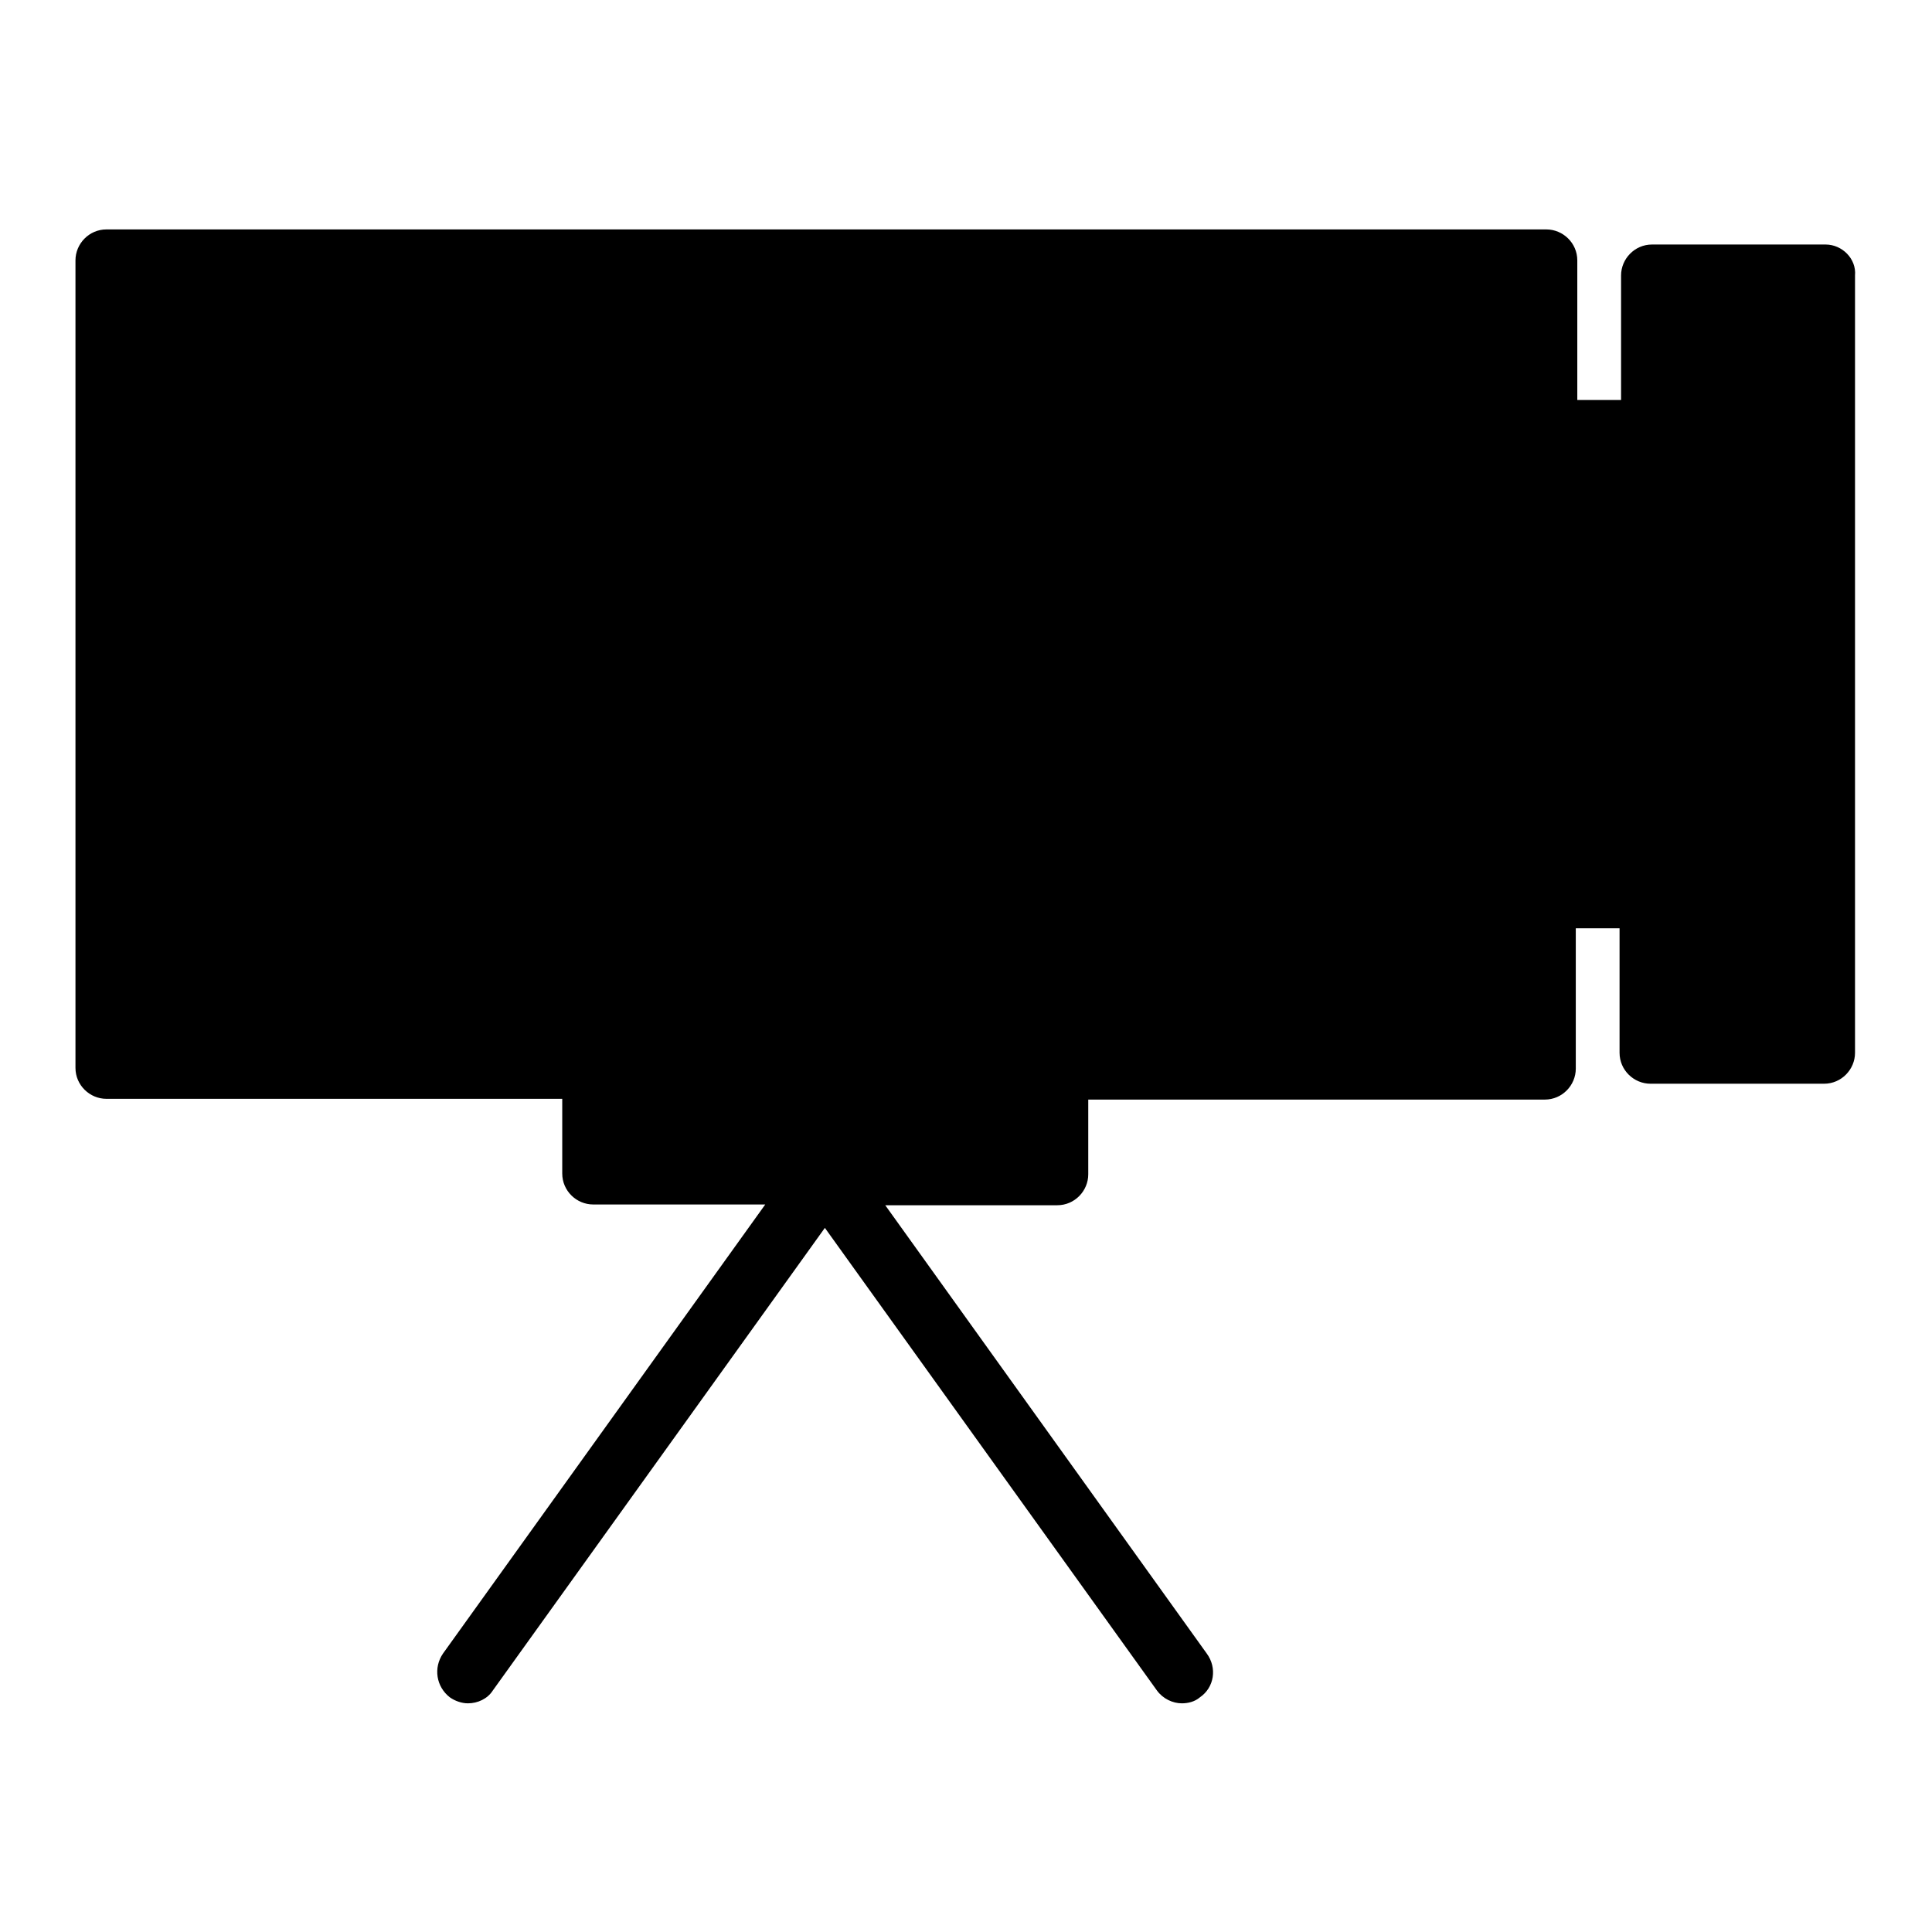
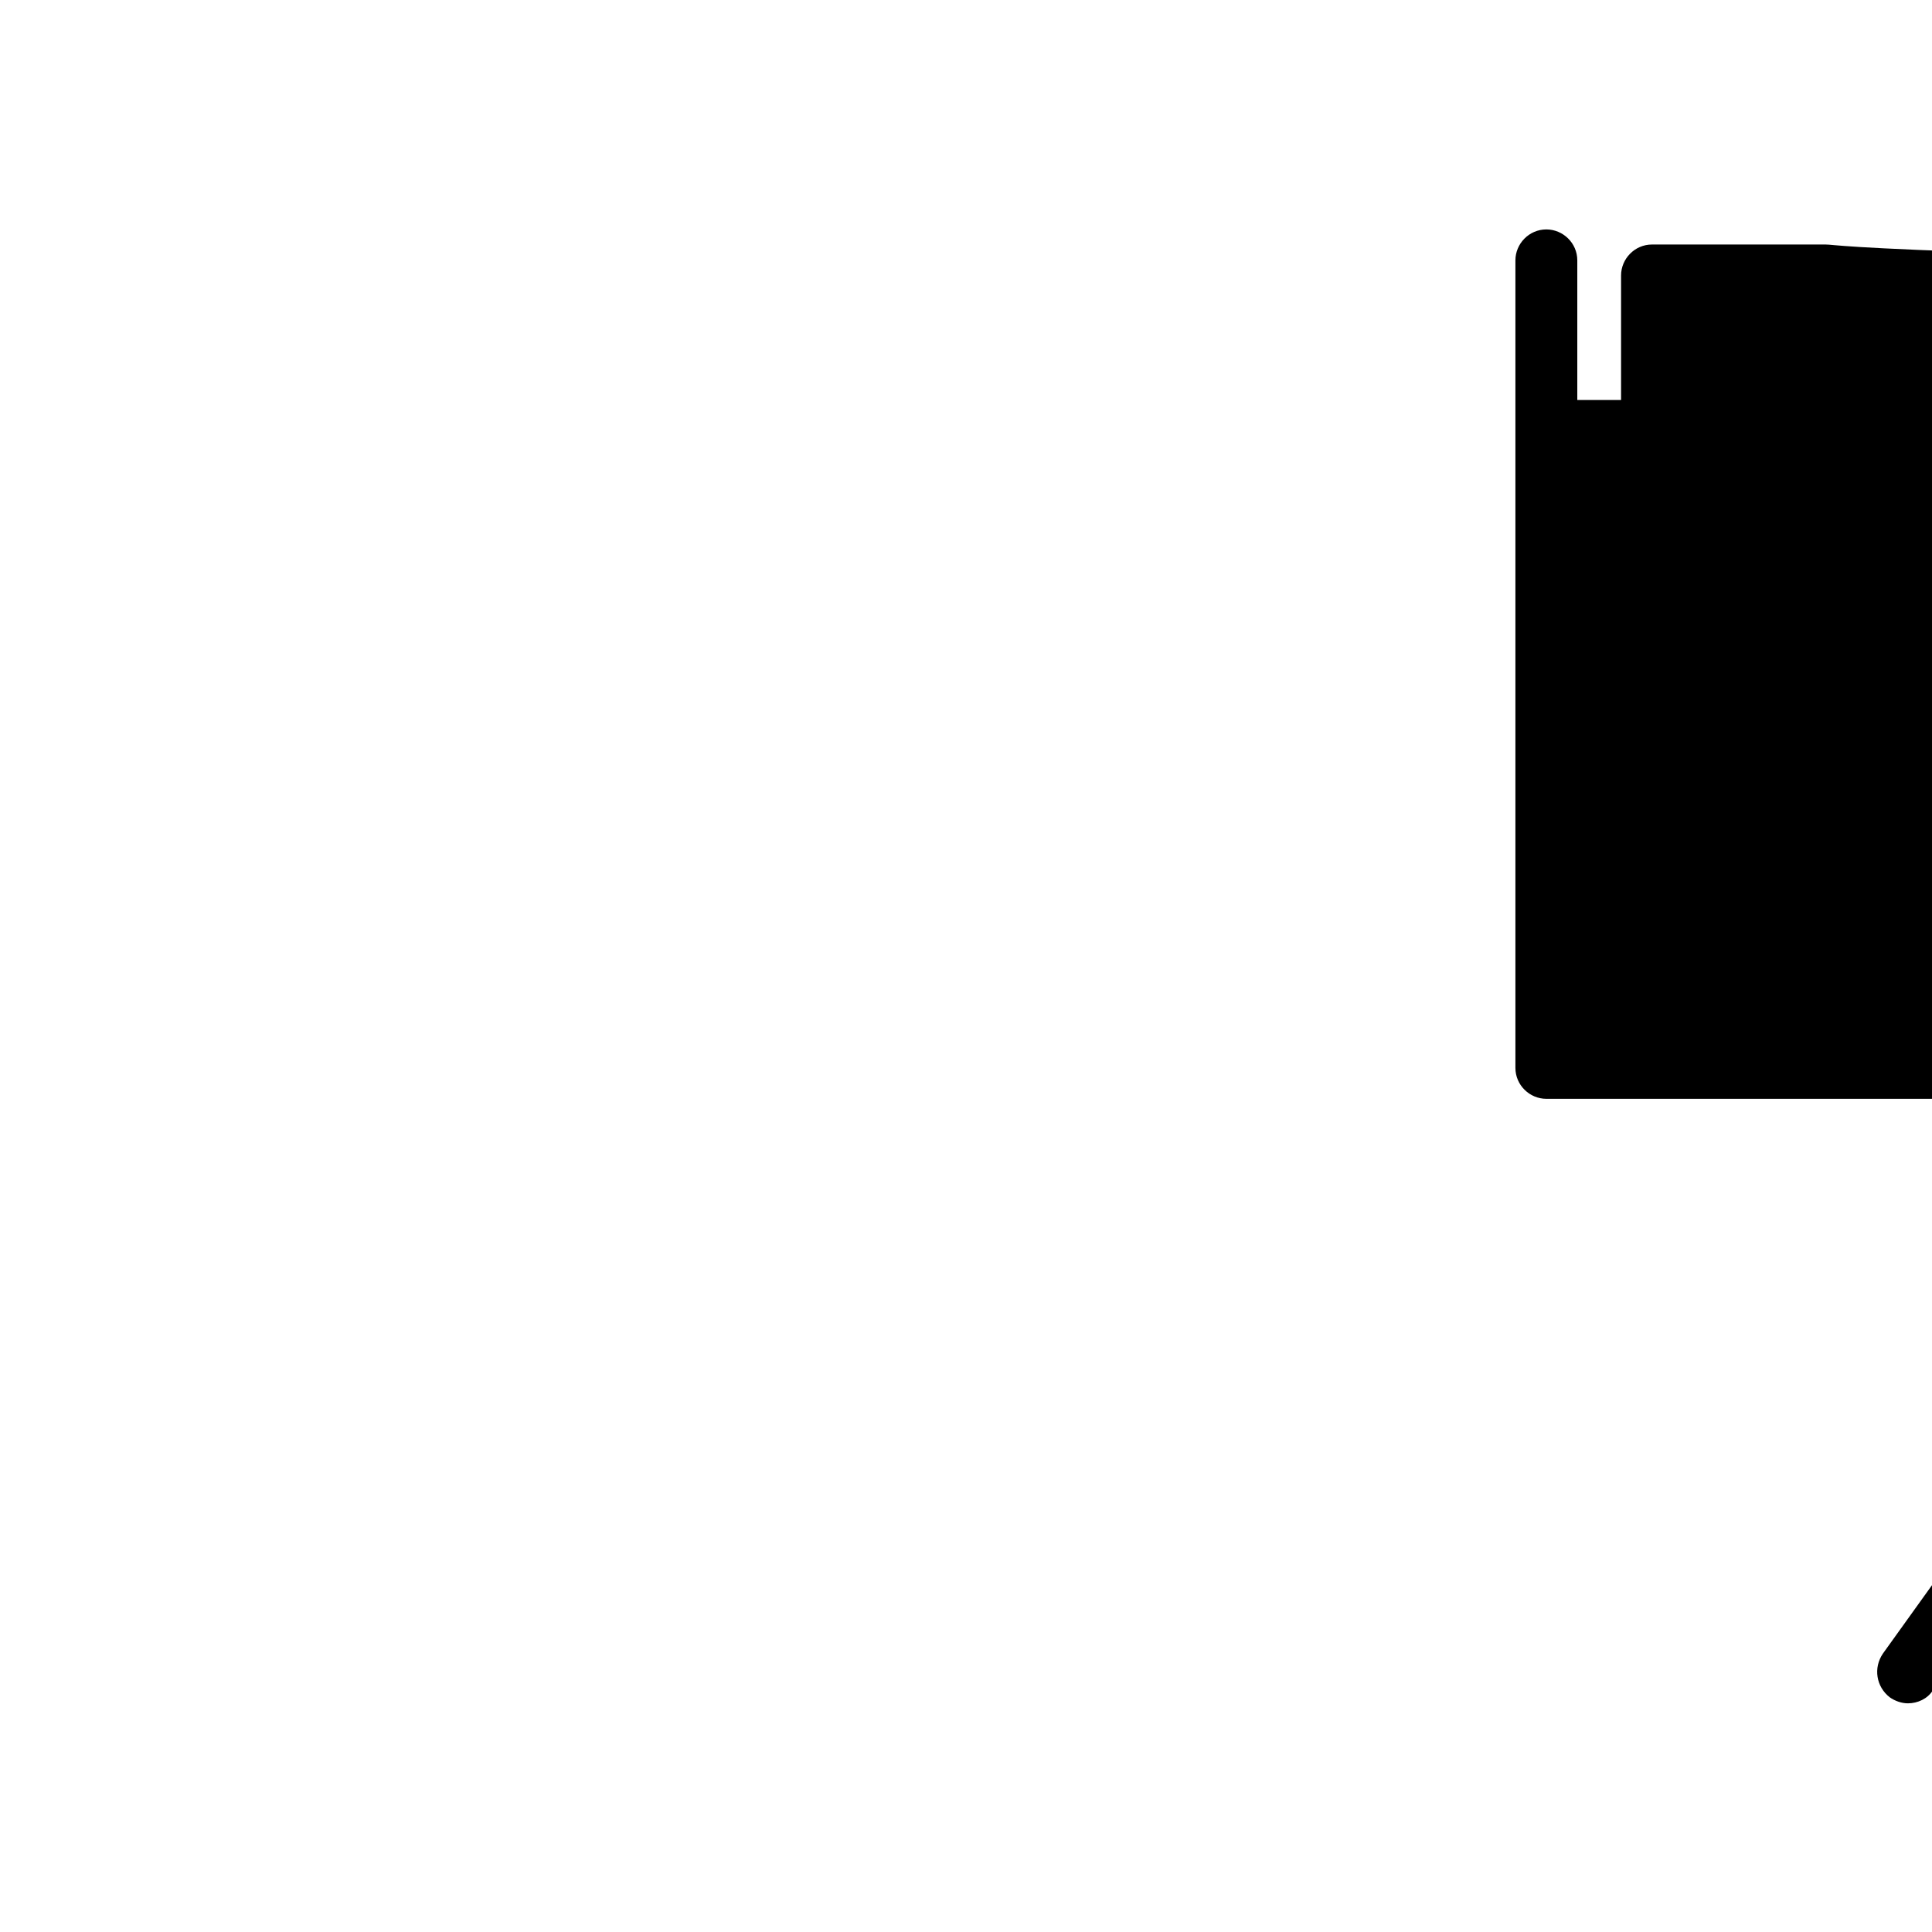
<svg xmlns="http://www.w3.org/2000/svg" version="1.1" x="0px" y="0px" viewBox="0 0 256 256" enable-background="new 0 0 256 256" xml:space="preserve">
  <g>
    <g>
      <g>
-         <path fill="#000000" d="M241.9,32.4h-23c-2.3,0-4.1,1.9-4.1,4.1v16.5H209V34.5c0-2.3-1.9-4.1-4.1-4.1H14.1c-2.3,0-4.1,1.9-4.1,4.1v107c0,2.3,1.9,4.1,4.1,4.1h60.4v9.9c0,2.3,1.9,4.1,4.1,4.1h22.8l-42.7,59.5c-1.3,1.9-0.9,4.4,0.9,5.8c0.7,0.5,1.6,0.8,2.4,0.8c1.3,0,2.6-0.6,3.3-1.7l44-61.3l44,61.3c0.8,1.1,2.1,1.7,3.3,1.7c0.8,0,1.7-0.2,2.4-0.8c1.9-1.3,2.3-3.9,0.9-5.8l-42.6-59.4h22.8c2.3,0,4.1-1.9,4.1-4.1v-9.9h60.5c2.3,0,4.1-1.9,4.1-4.1v-18.6h5.8v16.5c0,2.3,1.9,4.1,4.1,4.1h23c2.3,0,4.1-1.9,4.1-4.1V36.5C246,34.3,244.1,32.4,241.9,32.4z" />
+         <path fill="#000000" d="M241.9,32.4h-23c-2.3,0-4.1,1.9-4.1,4.1v16.5H209V34.5c0-2.3-1.9-4.1-4.1-4.1c-2.3,0-4.1,1.9-4.1,4.1v107c0,2.3,1.9,4.1,4.1,4.1h60.4v9.9c0,2.3,1.9,4.1,4.1,4.1h22.8l-42.7,59.5c-1.3,1.9-0.9,4.4,0.9,5.8c0.7,0.5,1.6,0.8,2.4,0.8c1.3,0,2.6-0.6,3.3-1.7l44-61.3l44,61.3c0.8,1.1,2.1,1.7,3.3,1.7c0.8,0,1.7-0.2,2.4-0.8c1.9-1.3,2.3-3.9,0.9-5.8l-42.6-59.4h22.8c2.3,0,4.1-1.9,4.1-4.1v-9.9h60.5c2.3,0,4.1-1.9,4.1-4.1v-18.6h5.8v16.5c0,2.3,1.9,4.1,4.1,4.1h23c2.3,0,4.1-1.9,4.1-4.1V36.5C246,34.3,244.1,32.4,241.9,32.4z" />
      </g>
      <g />
      <g />
      <g />
      <g />
      <g />
      <g />
      <g />
      <g />
      <g />
      <g />
      <g />
      <g />
      <g />
      <g />
      <g />
    </g>
  </g>
</svg>